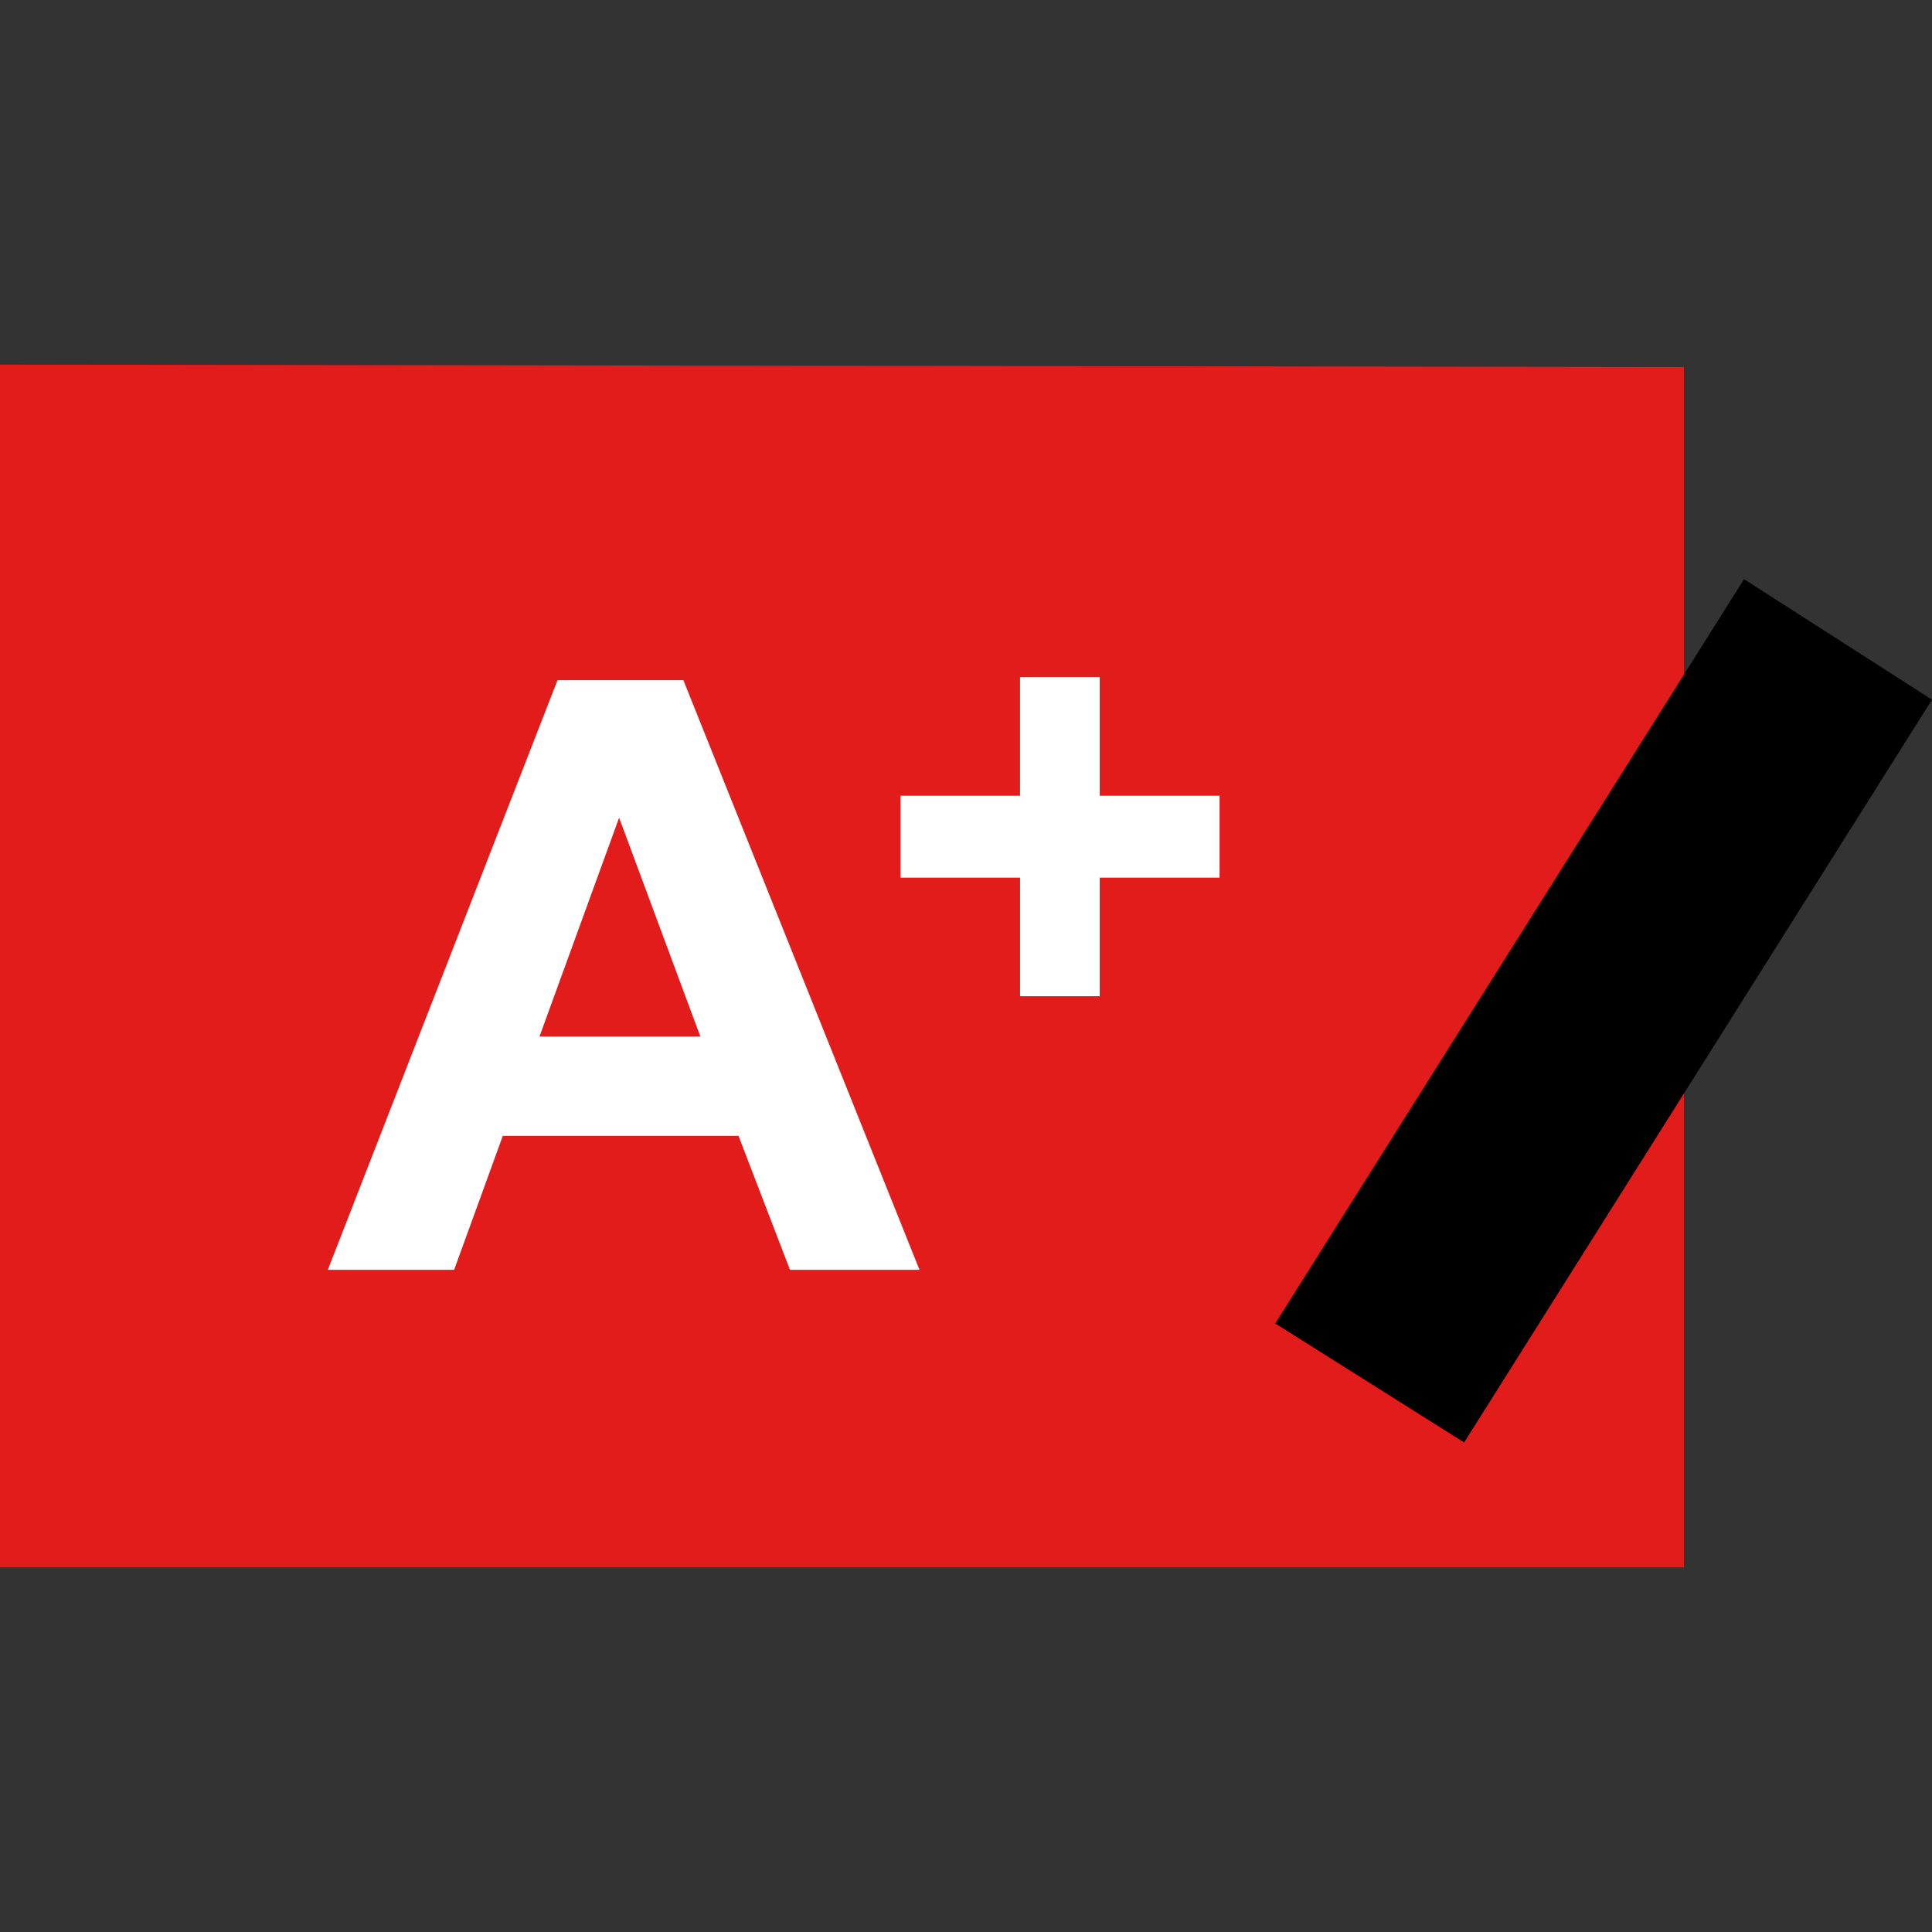
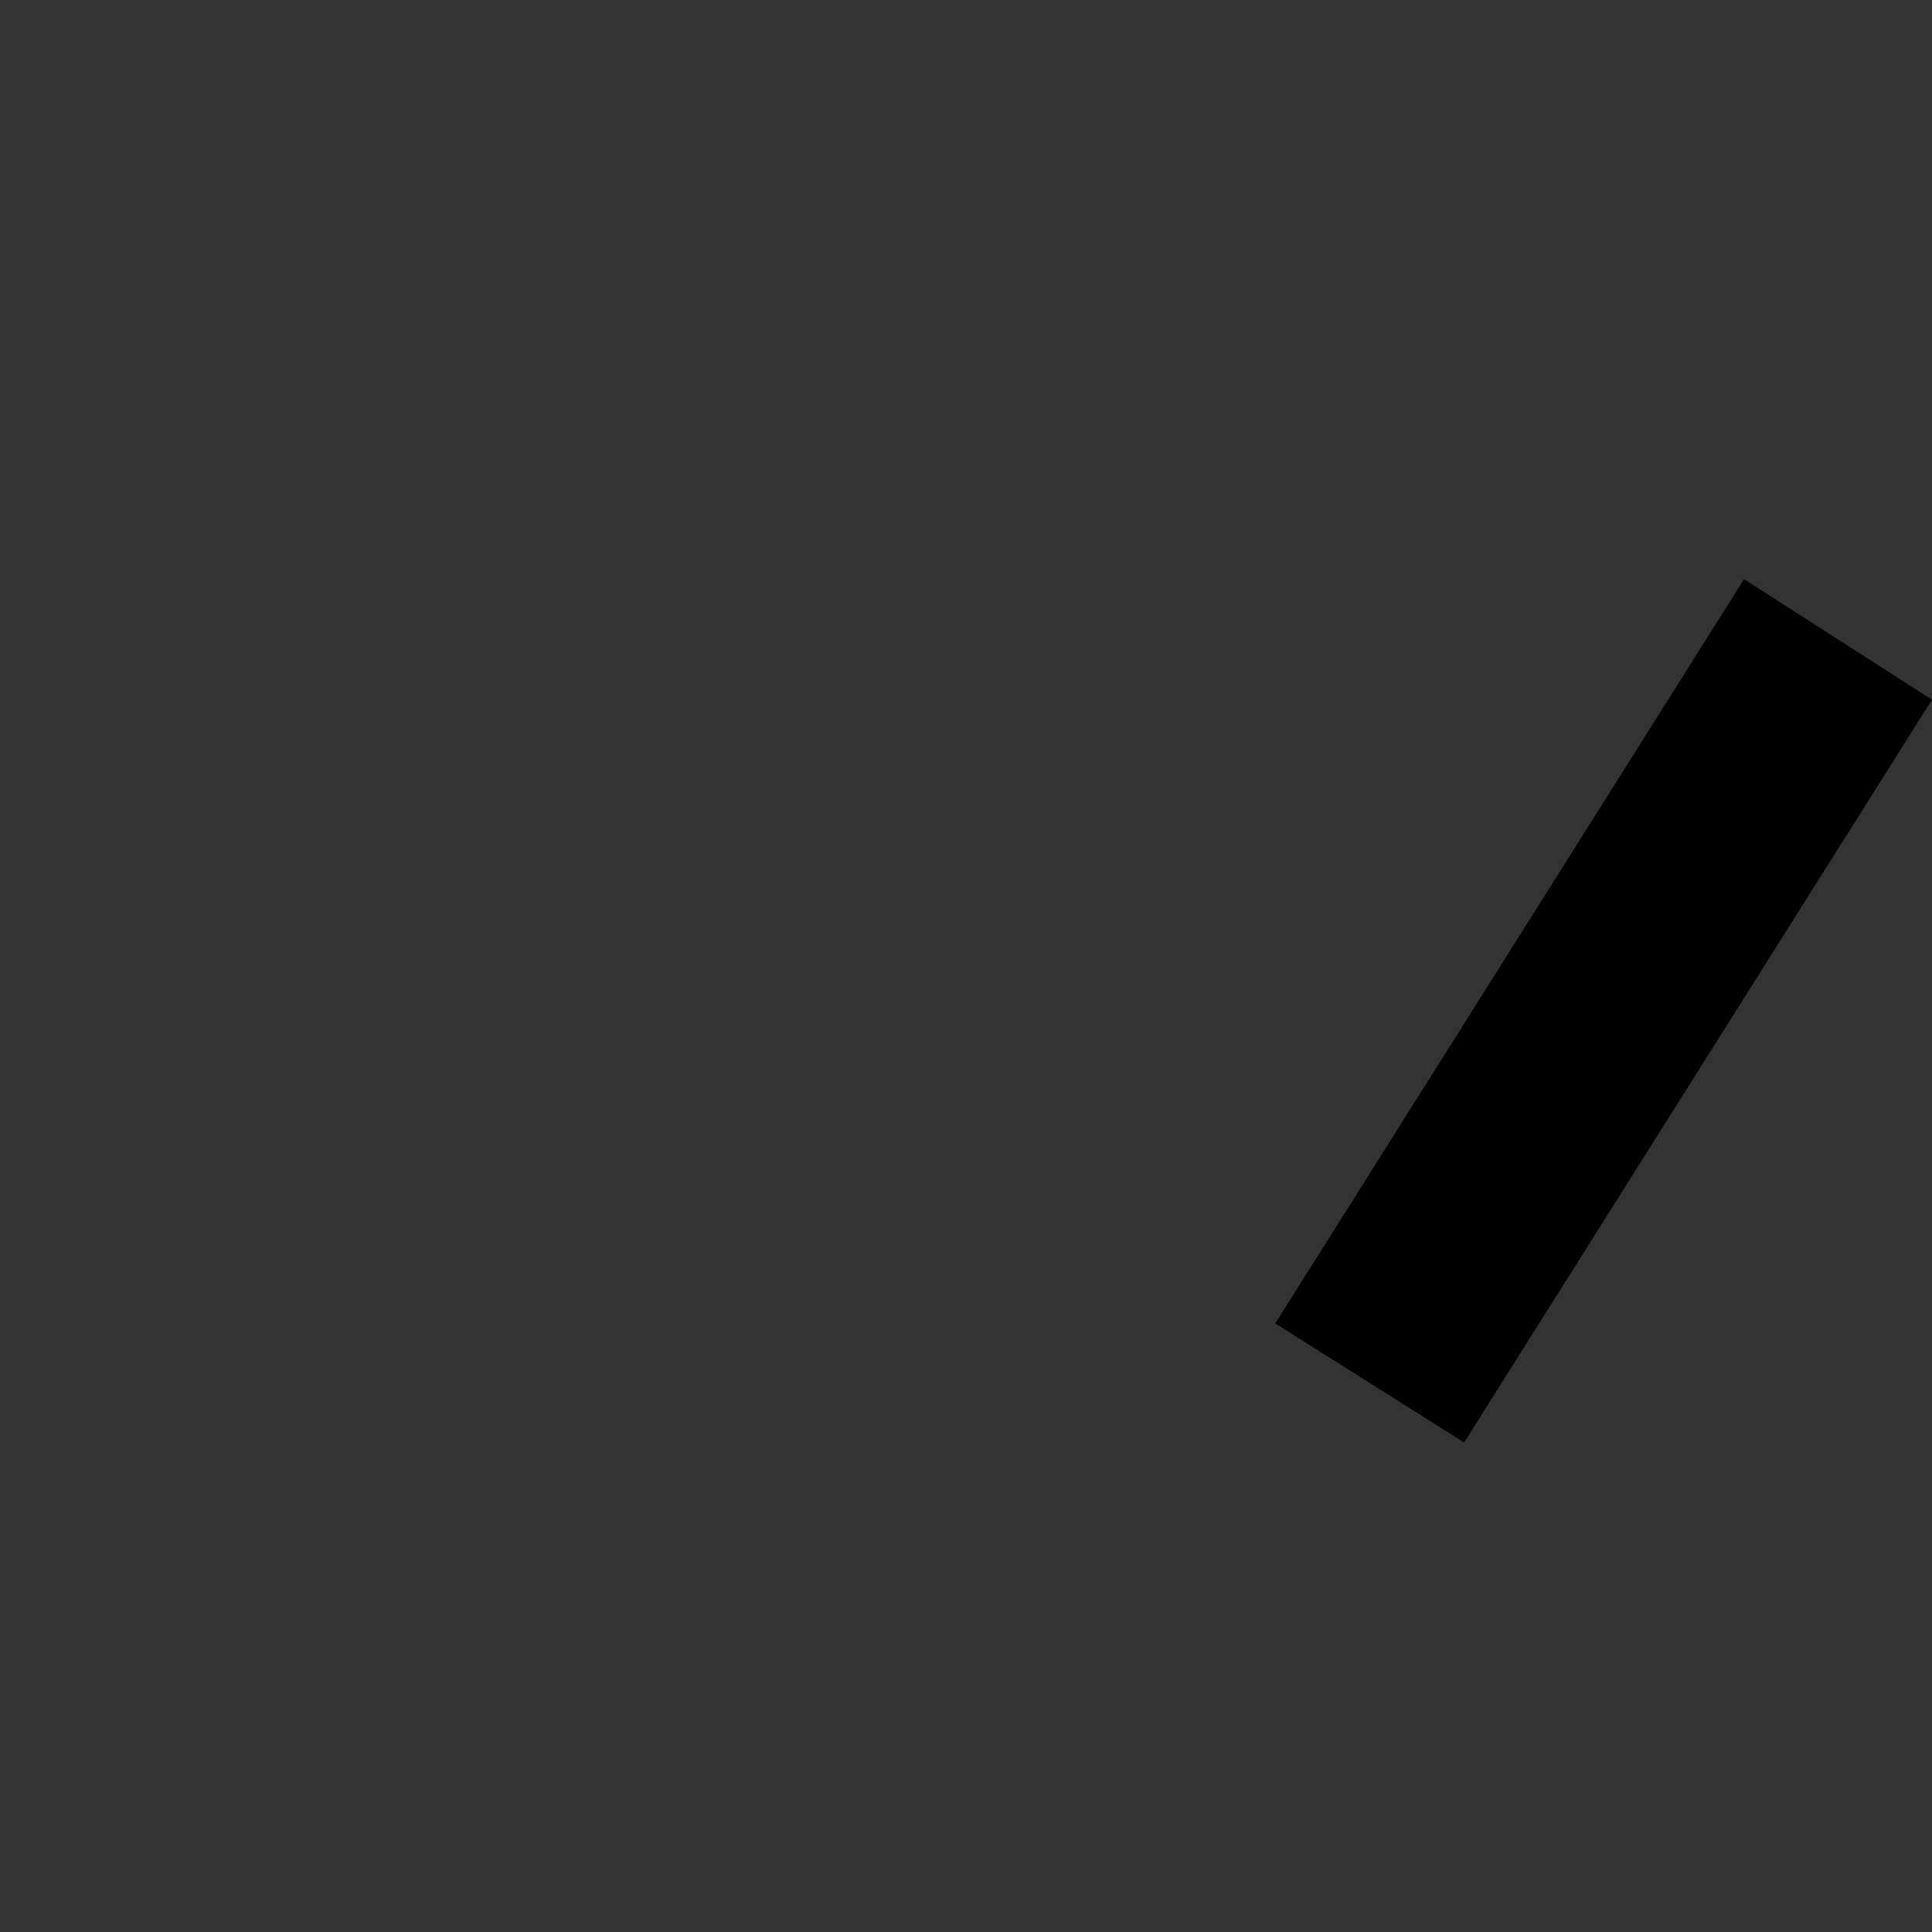
<svg xmlns="http://www.w3.org/2000/svg" height="800px" width="800px" version="1.1" id="Layer_1" viewBox="0 0 512 512" xml:space="preserve">
  <rect x="0" y="0" width="512" height="512" fill="#333333" stroke="none" />
-   <polygon style="fill:#E21B1B;" points="0,96.624 0,415.376 446.255,415.376 446.255,97.264 " />
  <polygon points="462.191,153.488 337.952,350.728 388.008,382.264 512,185.424 " />
  <g>
-     <path style="fill:#FFFFFF;" d="M243.672,336.512h-34.32l-13.64-35.496h-62.464l-12.896,35.496H86.88l60.864-156.256h33.36   L243.672,336.512z M185.6,274.688l-21.528-57.984l-21.104,57.984H185.6z" />
-     <path style="fill:#FFFFFF;" d="M270.328,264.008v-31.424h-31.68v-21.696h31.672v-31.432h21.12v31.432h31.76v21.696h-31.76v31.424   H270.328z" />
-   </g>
+     </g>
</svg>